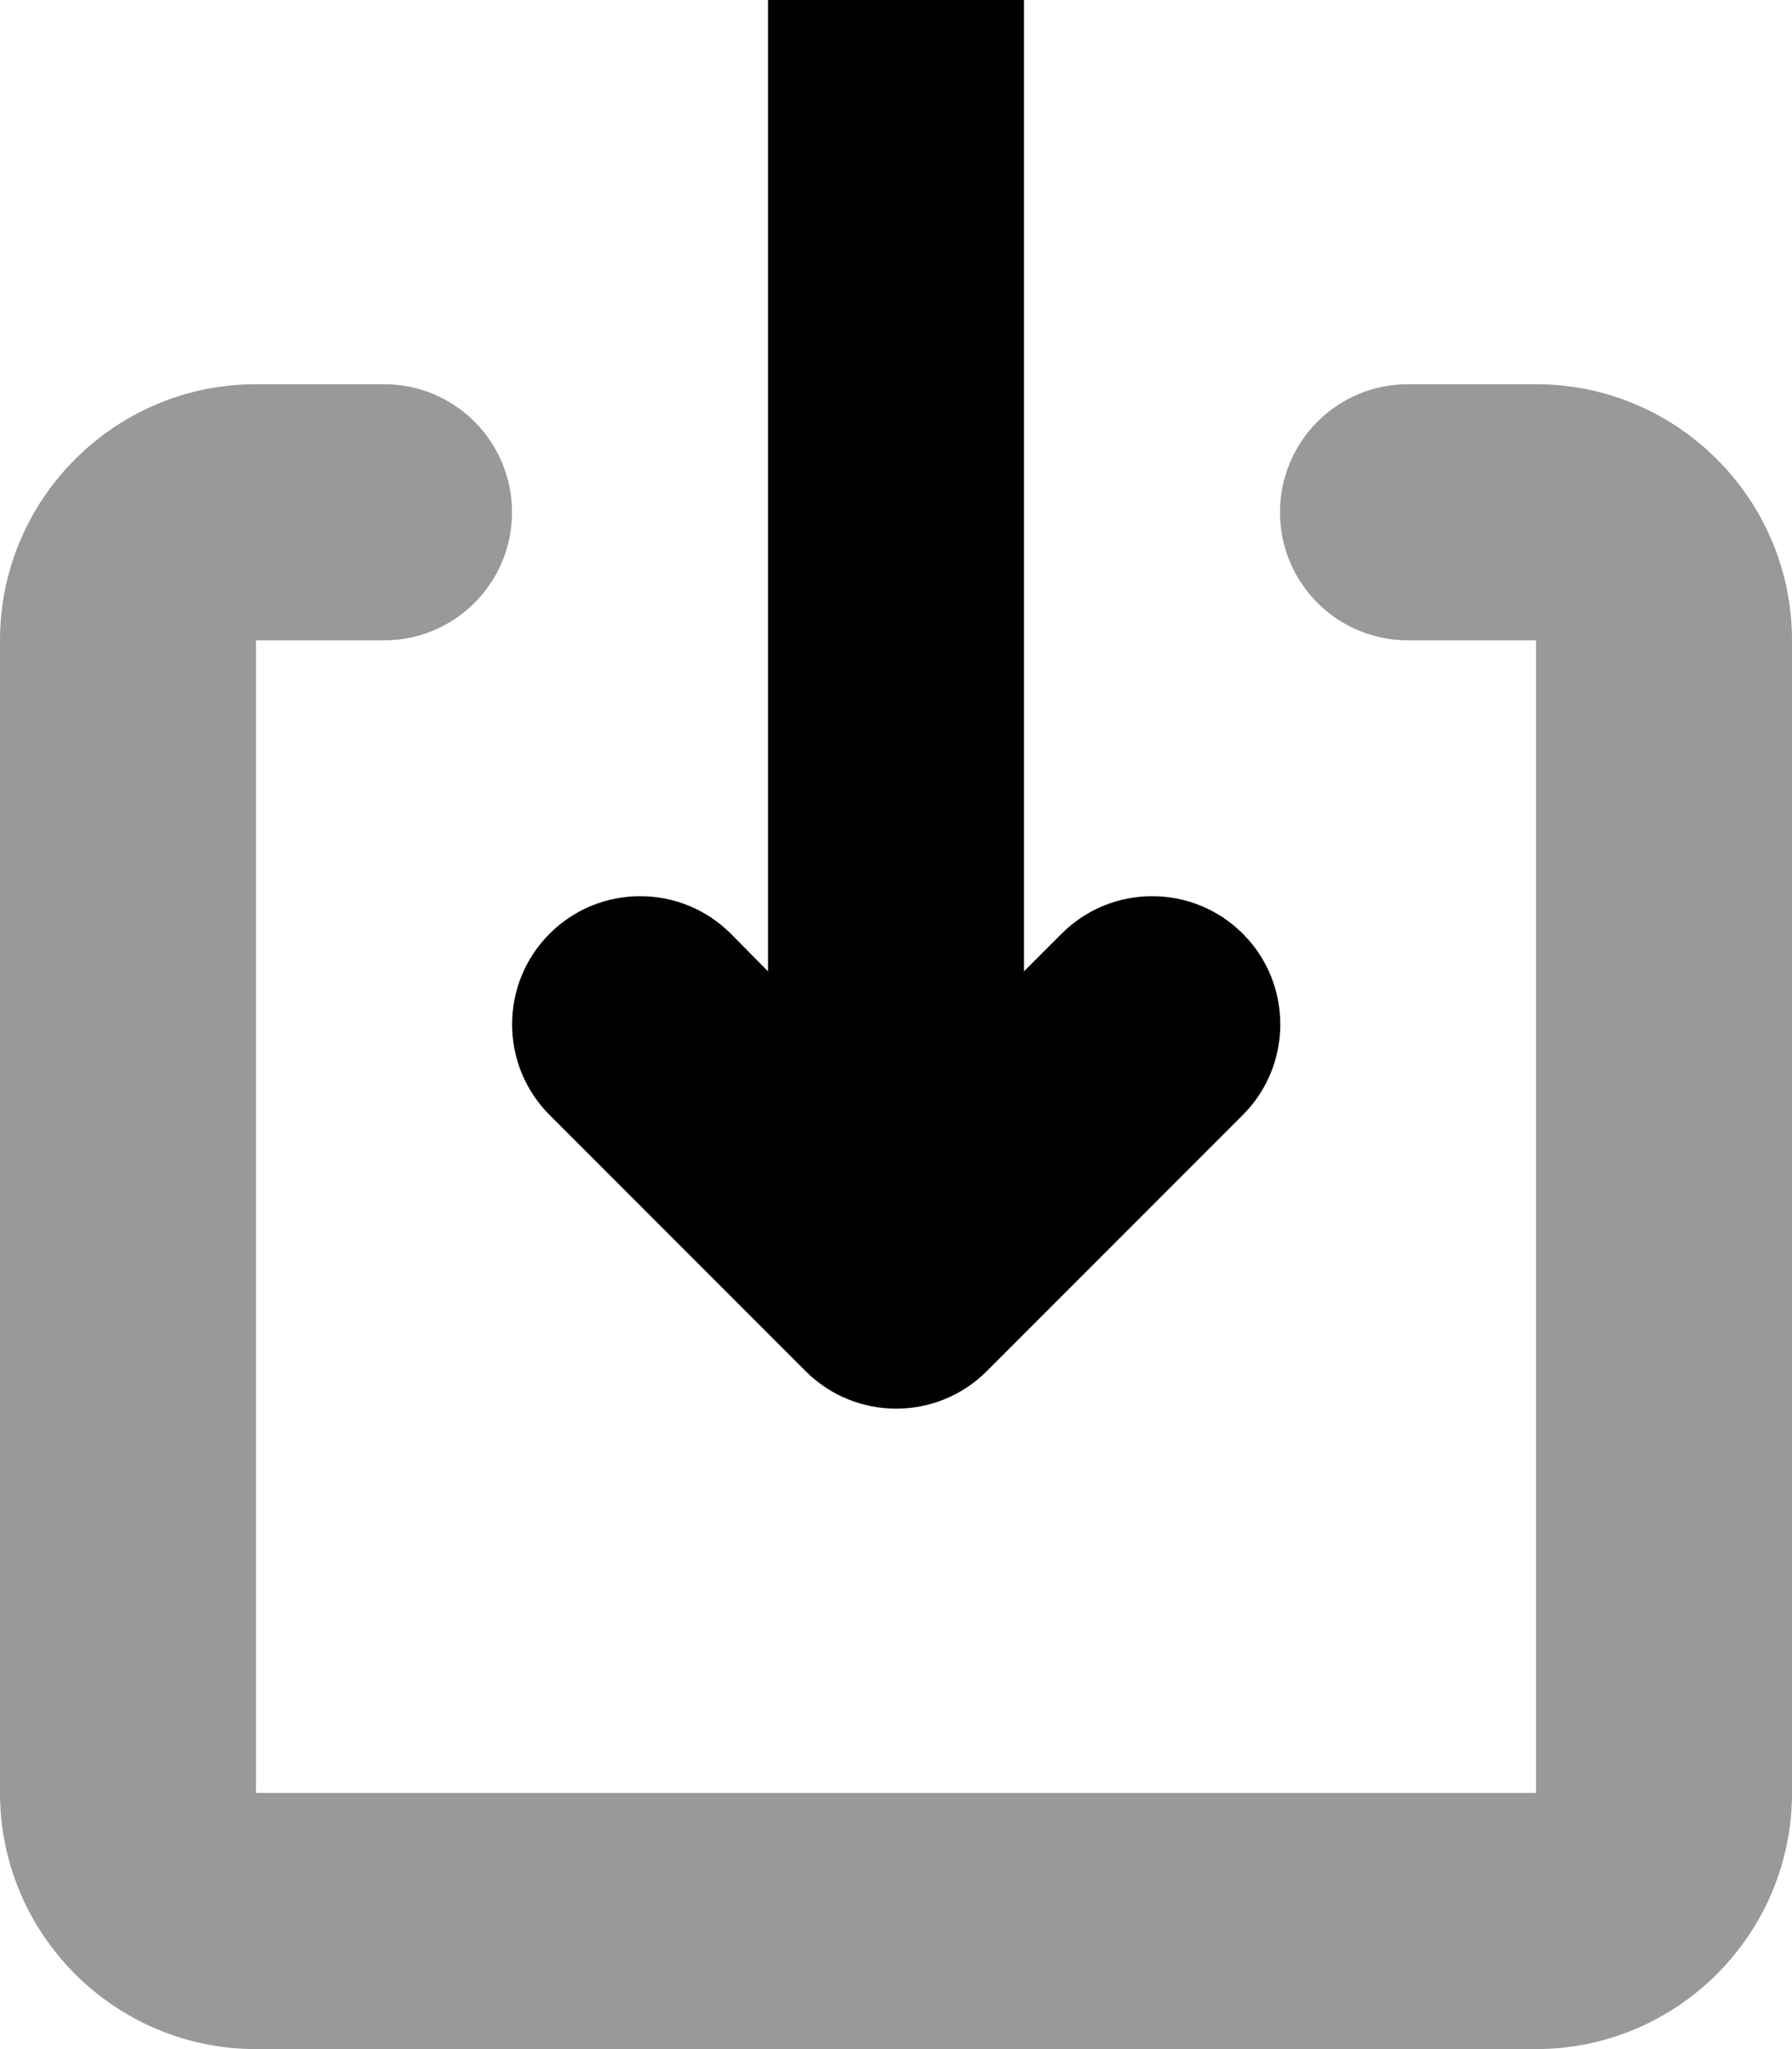
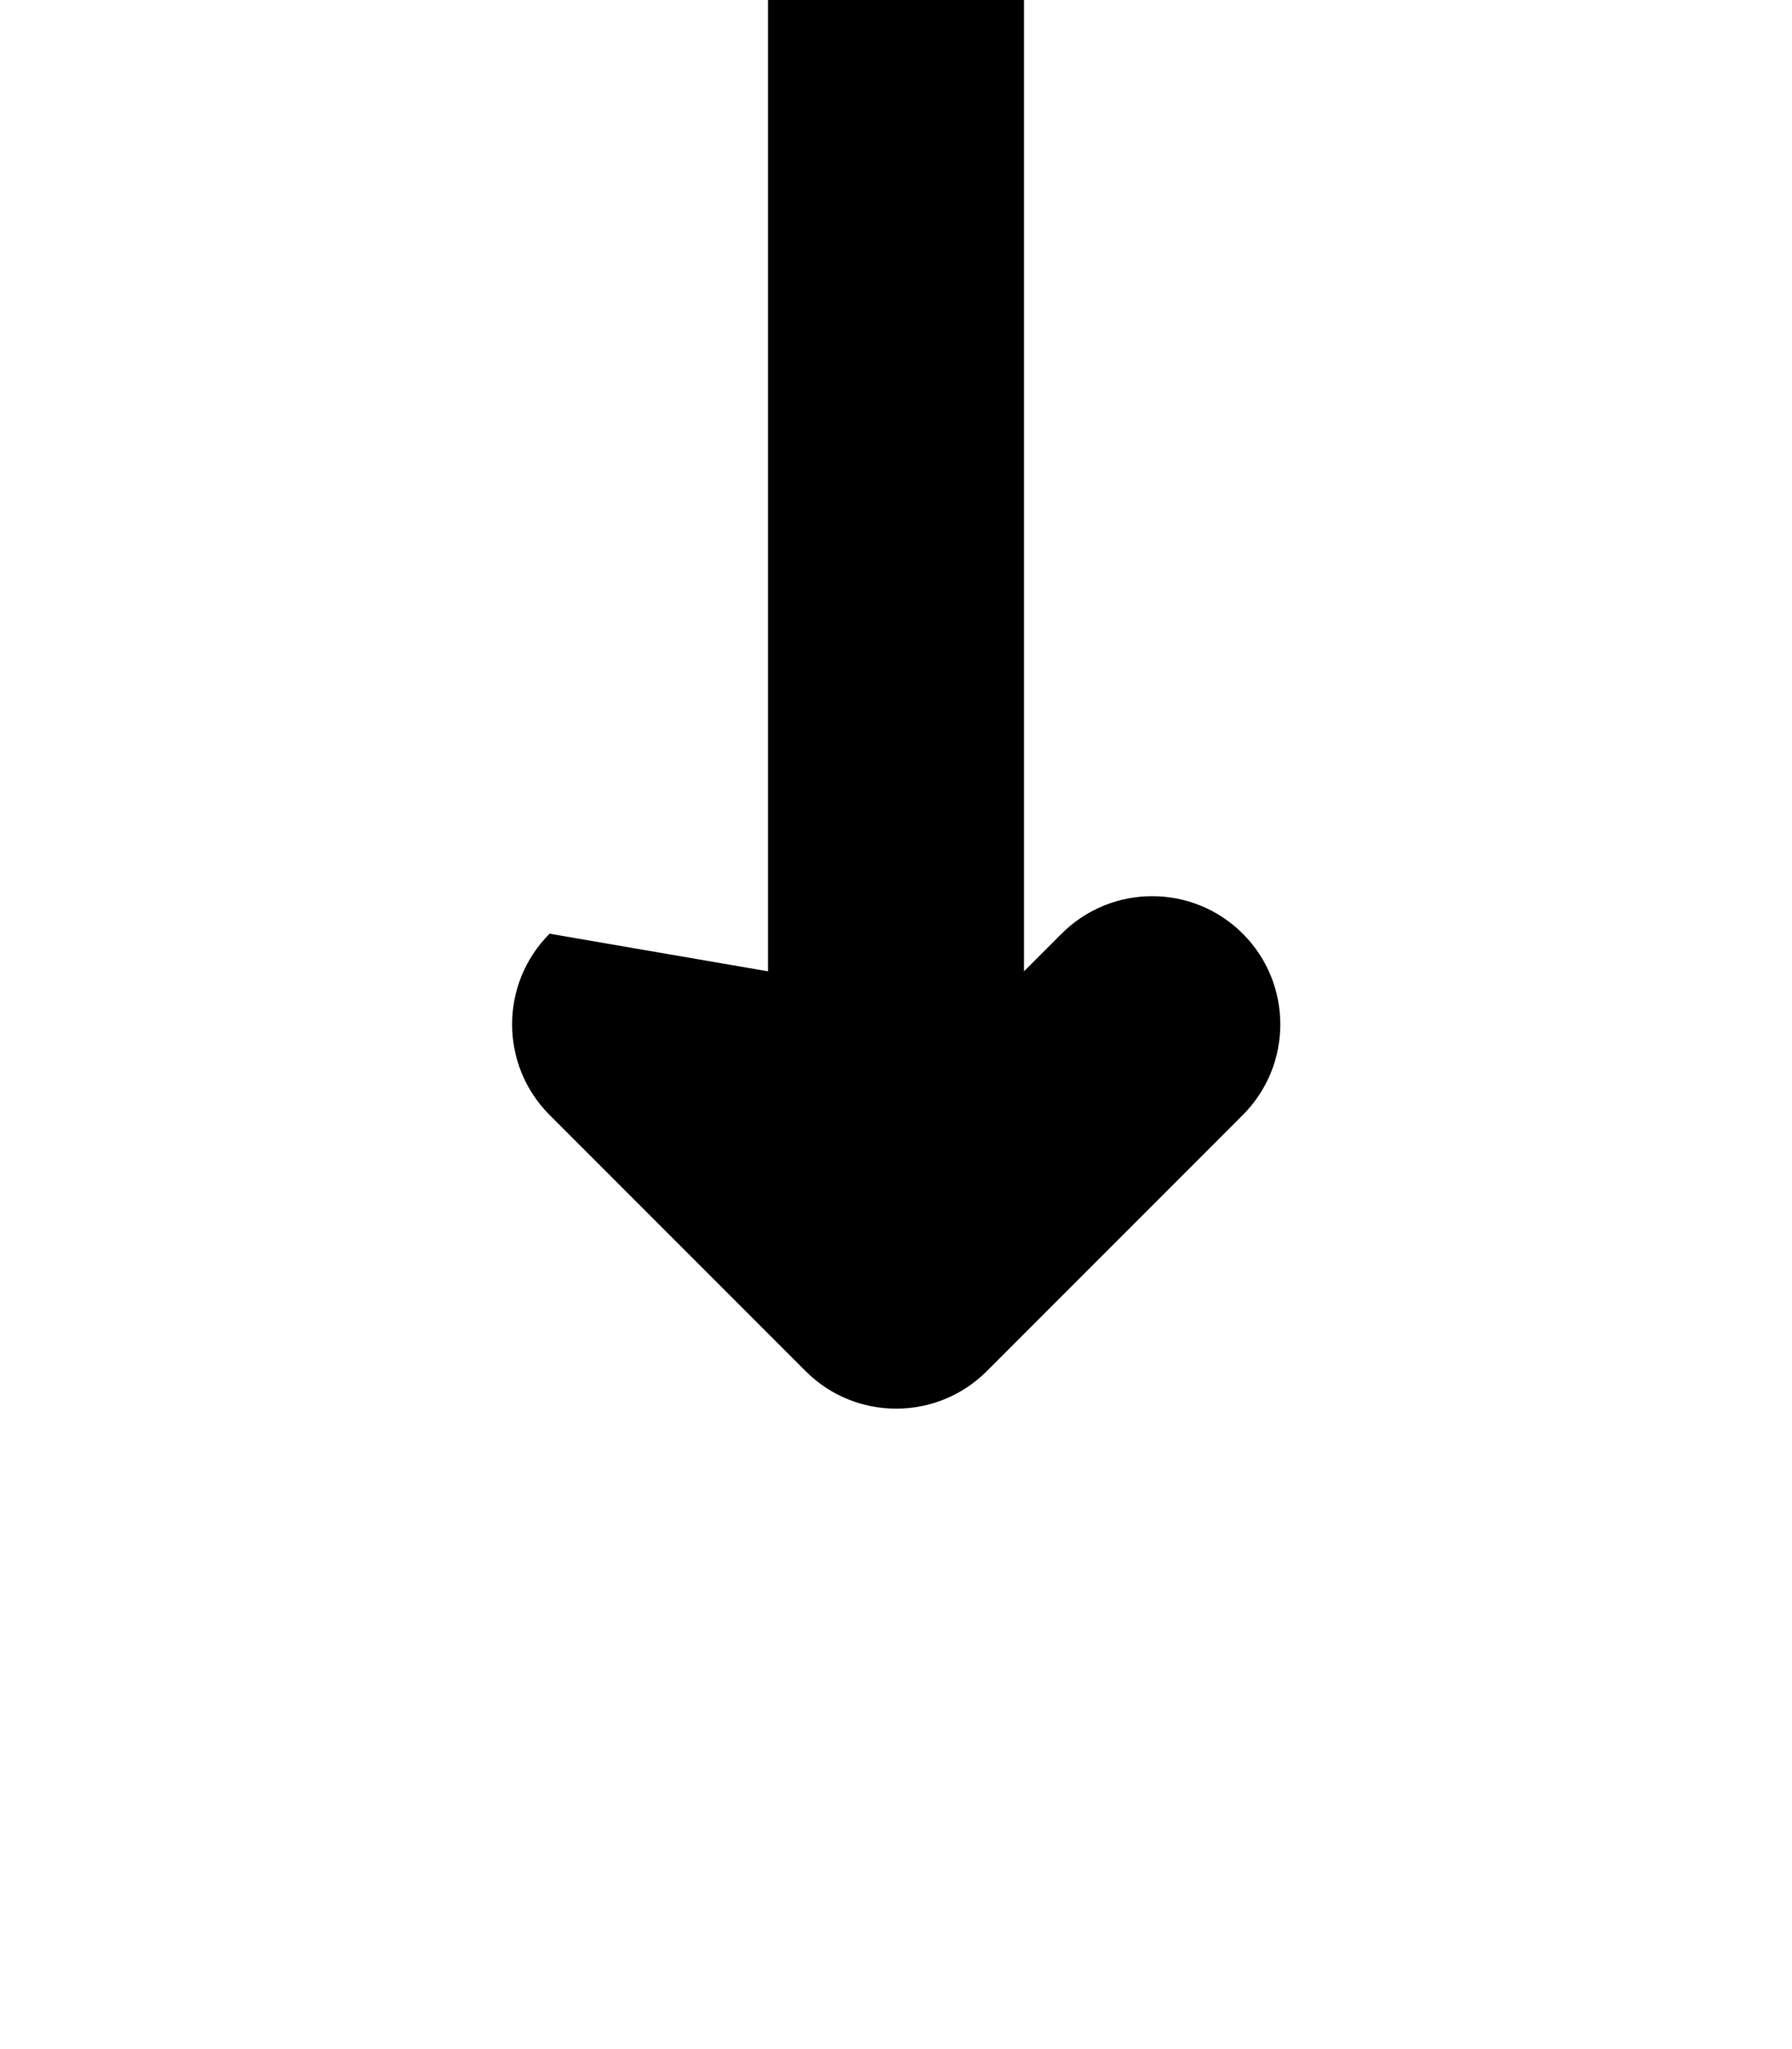
<svg xmlns="http://www.w3.org/2000/svg" viewBox="0 0 448 512">
-   <path style="fill:currentColor;opacity:.4" d="M0 160c0-35.3 28.7-64 64-64l32 0c17.7 0 32 14.3 32 32s-14.3 32-32 32l-32 0 0 288 320 0 0-288-32 0c-17.7 0-32-14.3-32-32s14.3-32 32-32l32 0c35.3 0 64 28.7 64 64l0 288c0 35.3-28.7 64-64 64L64 512c-35.3 0-64-28.7-64-64L0 160z" />
-   <path style="fill:currentColor;opacity:1" d="M224-32c17.7 0 32 14.3 32 32l0 242.7 9.4-9.4c12.5-12.5 32.8-12.5 45.3 0s12.5 32.8 0 45.3l-64 64c-12.5 12.5-32.8 12.5-45.3 0l-64-64c-12.5-12.5-12.5-32.8 0-45.3s32.8-12.5 45.3 0L192 242.7 192 0c0-17.7 14.3-32 32-32z" />
+   <path style="fill:currentColor;opacity:1" d="M224-32c17.7 0 32 14.3 32 32l0 242.7 9.4-9.4c12.5-12.5 32.8-12.5 45.3 0s12.5 32.8 0 45.3l-64 64c-12.5 12.5-32.8 12.5-45.3 0l-64-64c-12.5-12.5-12.5-32.8 0-45.3L192 242.7 192 0c0-17.7 14.3-32 32-32z" />
</svg>